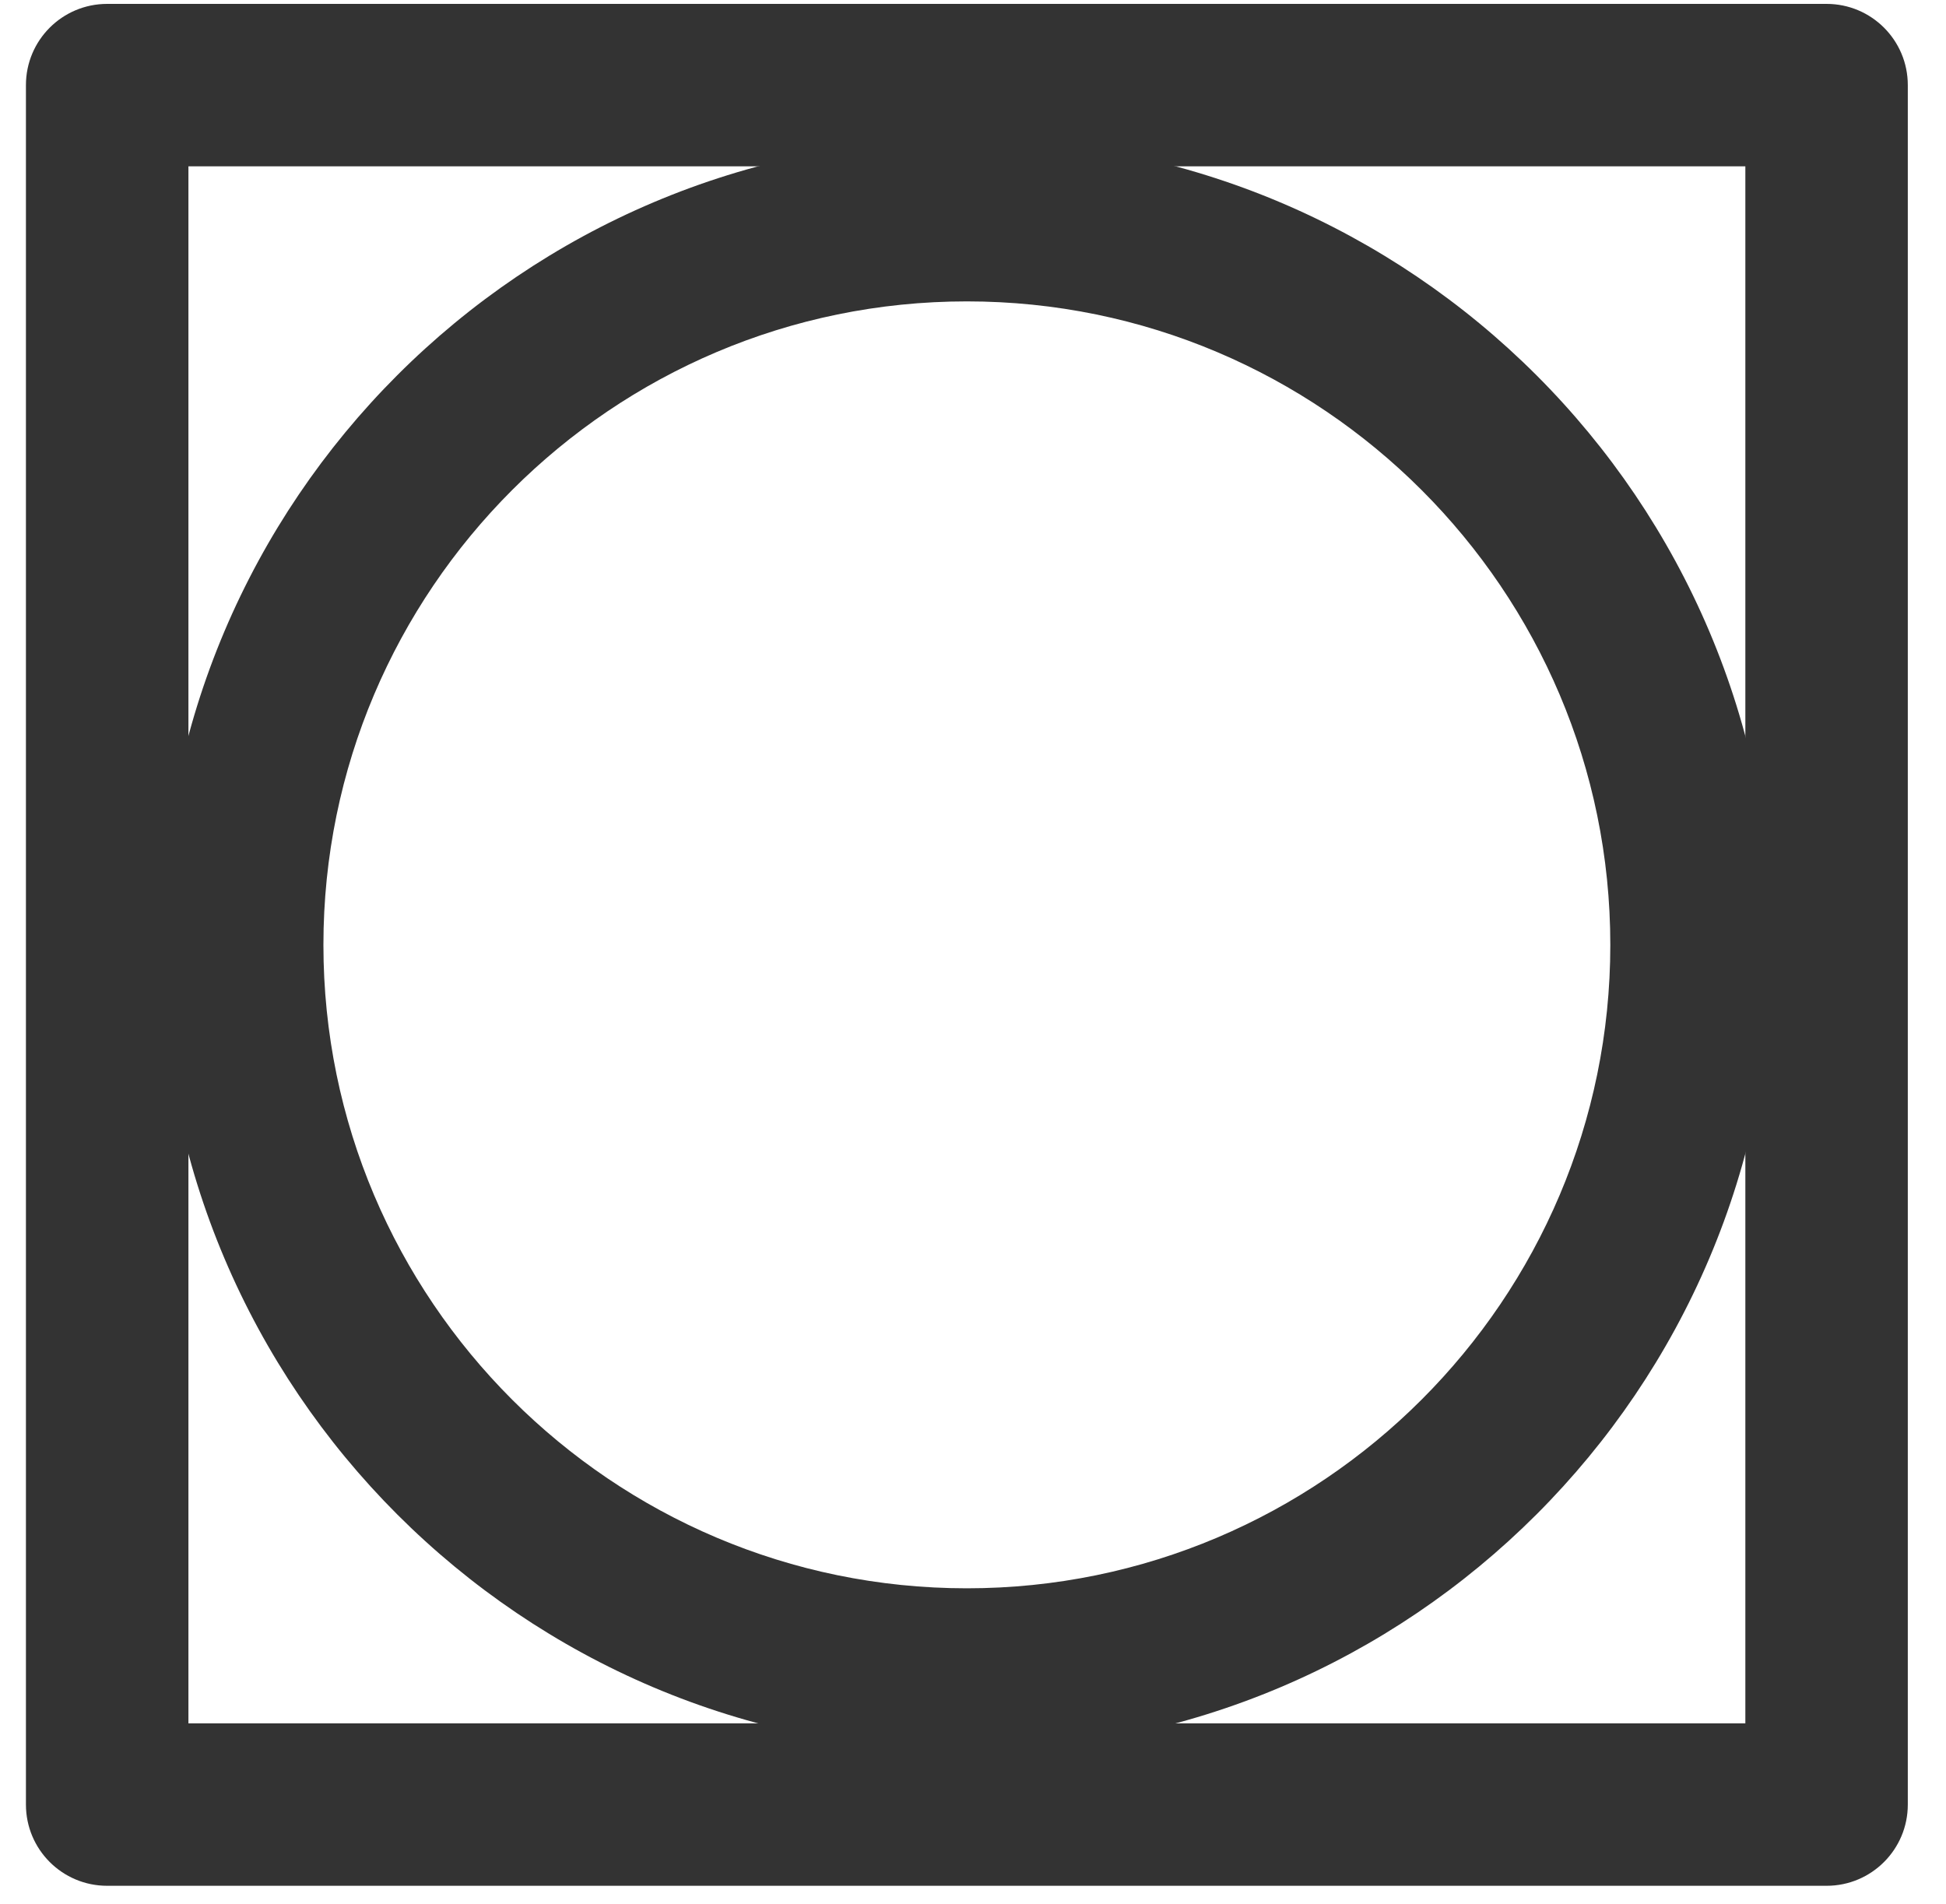
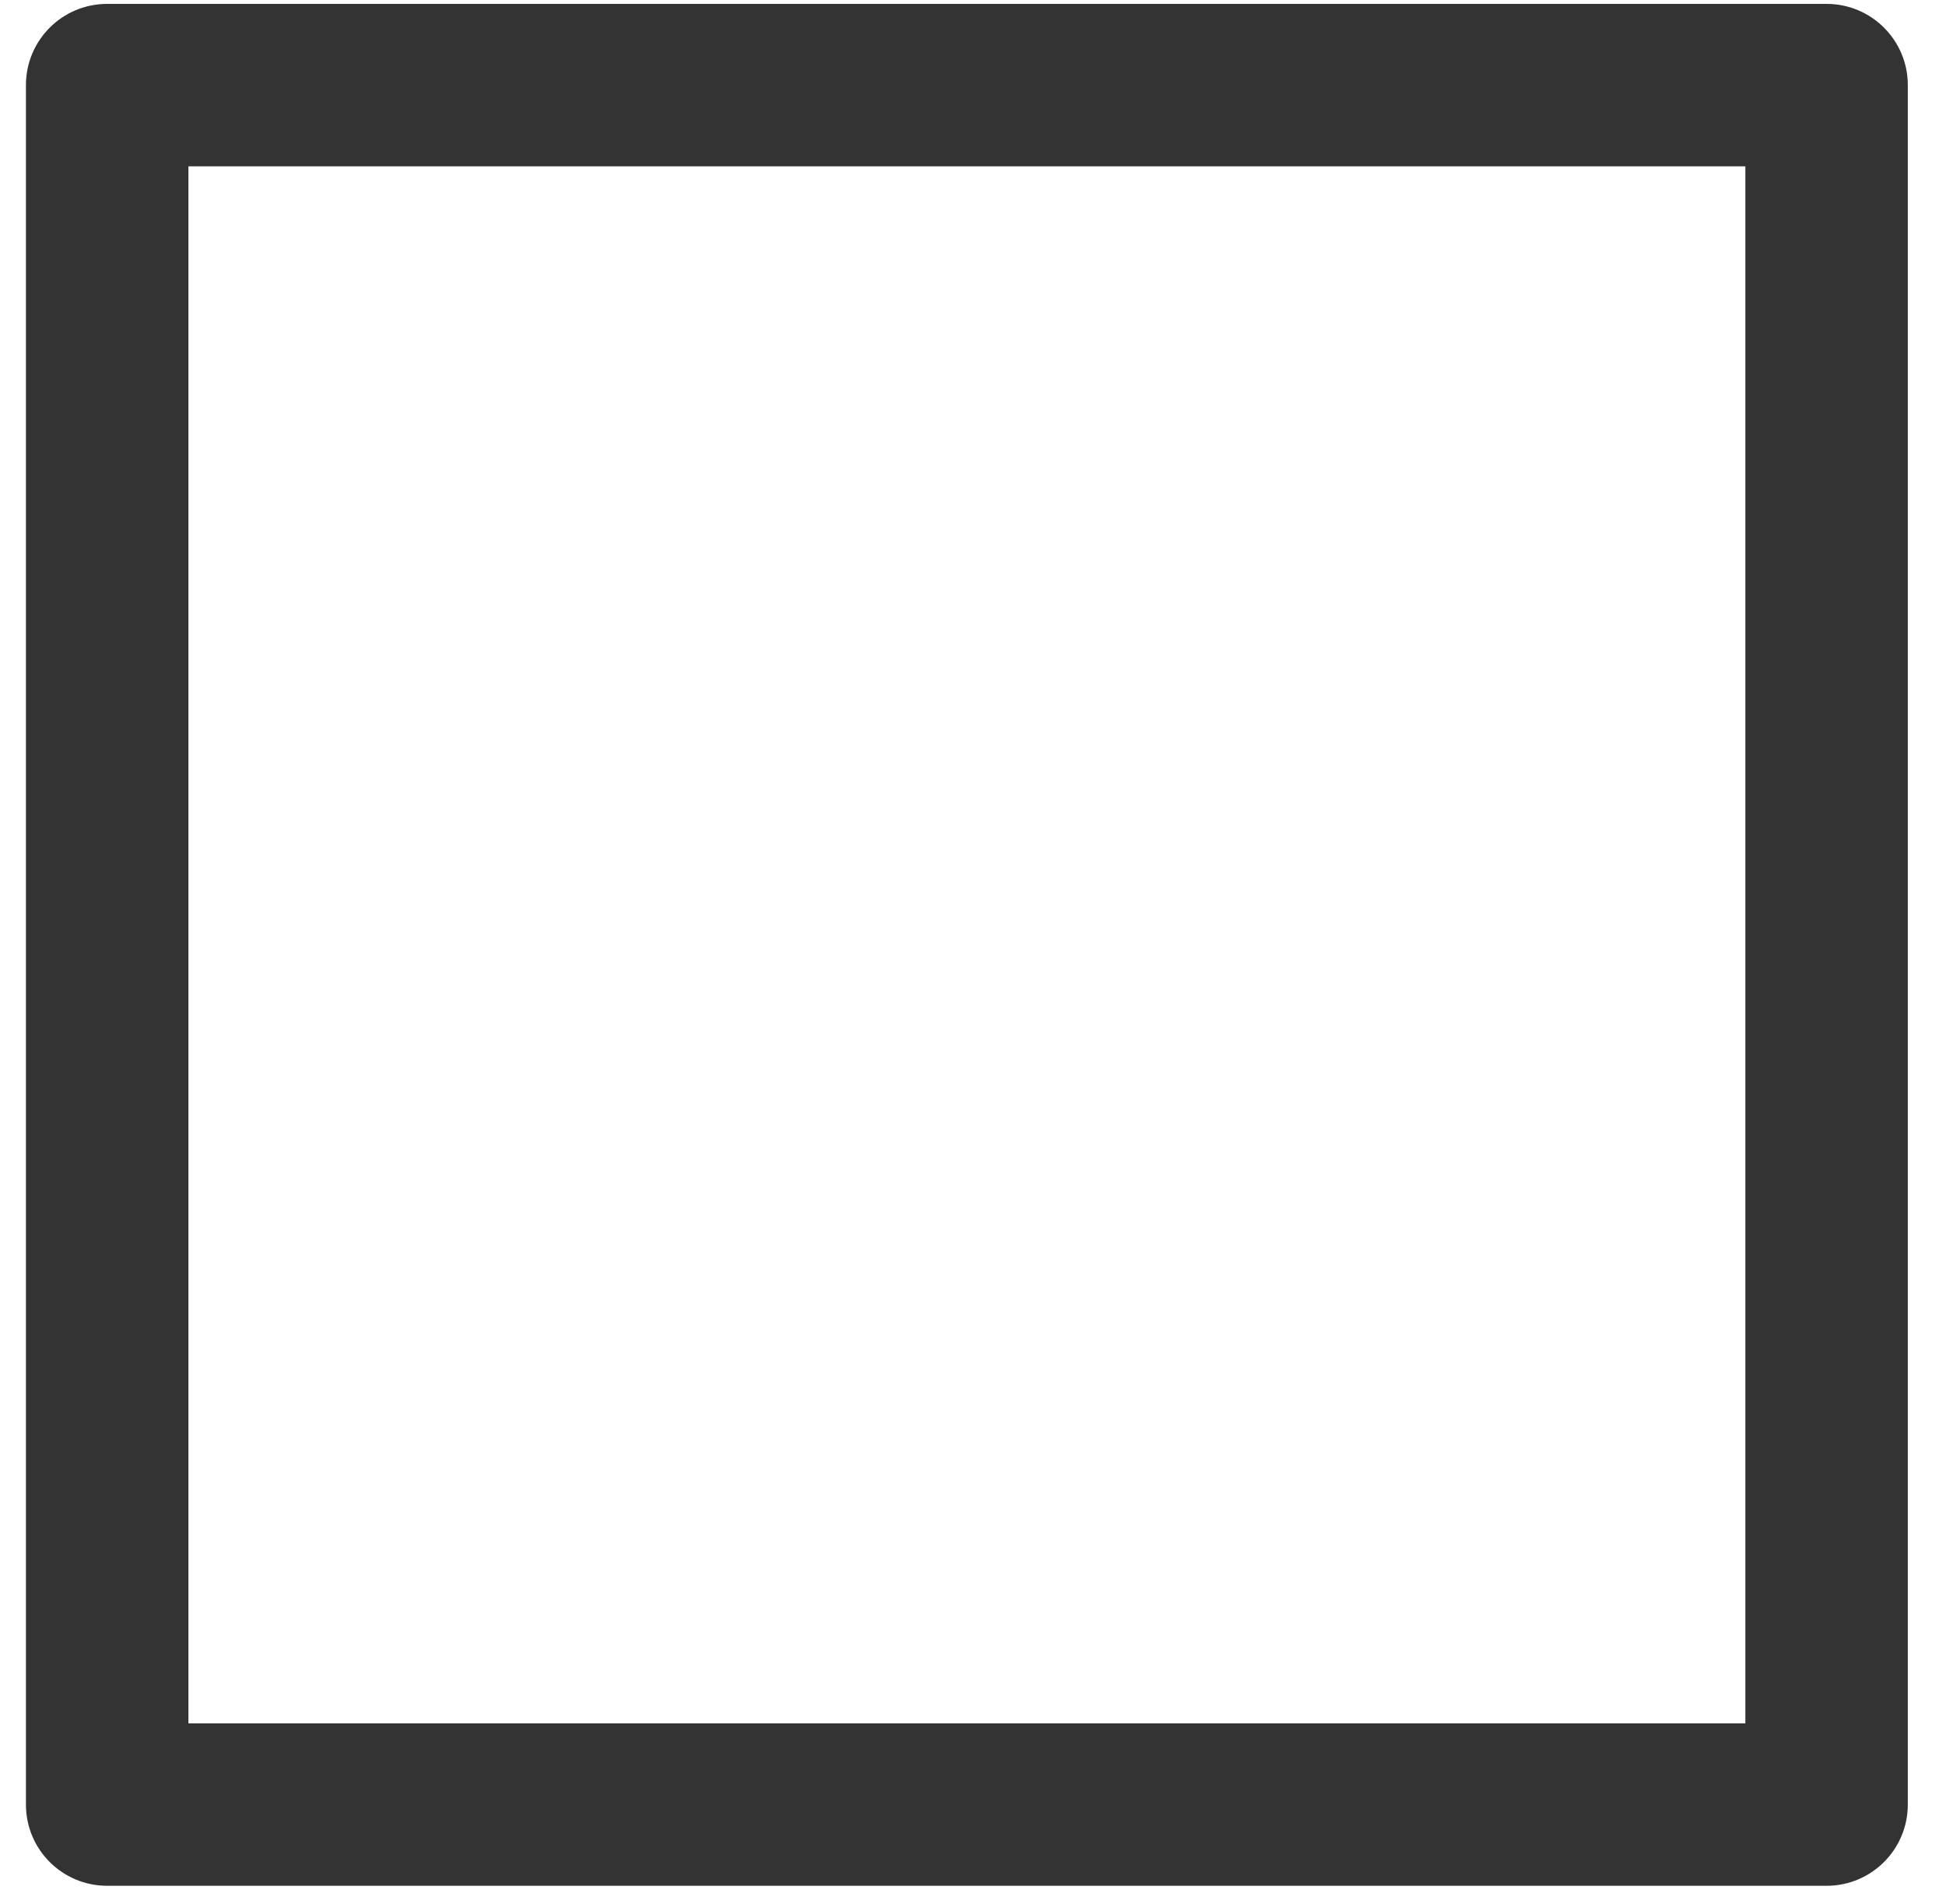
<svg xmlns="http://www.w3.org/2000/svg" width="46px" height="45px" viewBox="0 0 46 45" version="1.1">
  <title>Group</title>
  <g id="Page-1" stroke="none" stroke-width="1" fill="none" fill-rule="evenodd">
    <g id="Group" transform="translate(0.613, 0.092)" fill="#333333" fill-rule="nonzero">
      <path d="M3.841,3.84 L40.644,3.84 L40.644,40.644 L3.841,40.644 L3.841,3.84 Z M42.564,0 L1.92,0 C0.859,0 0,0.859 0,1.92 L0,42.564 C0,43.625 0.859,44.484 1.92,44.484 L42.564,44.484 C43.625,44.484 44.484,43.625 44.484,42.564 L44.484,1.92 C44.484,0.859 43.625,0 42.564,0" id="path948" transform="translate(22.242, 22.242) scale(-1, 1) rotate(-180) translate(-22.242, -22.242)" />
-       <path d="M22.242,37.452 C13.856,37.452 7.032,30.628 7.032,22.241 C7.032,13.856 13.856,7.032 22.242,7.032 C30.628,7.032 37.452,13.856 37.452,22.241 C37.452,30.628 30.628,37.452 22.242,37.452 Z M22.242,3.192 C11.737,3.192 3.192,11.737 3.192,22.241 C3.192,32.747 11.737,41.292 22.242,41.292 C32.747,41.292 41.292,32.747 41.292,22.241 C41.292,11.737 32.747,3.192 22.242,3.192" id="path950" transform="translate(22.242, 22.242) scale(-1, 1) rotate(-180) translate(-22.242, -22.242)" />
    </g>
  </g>
</svg>